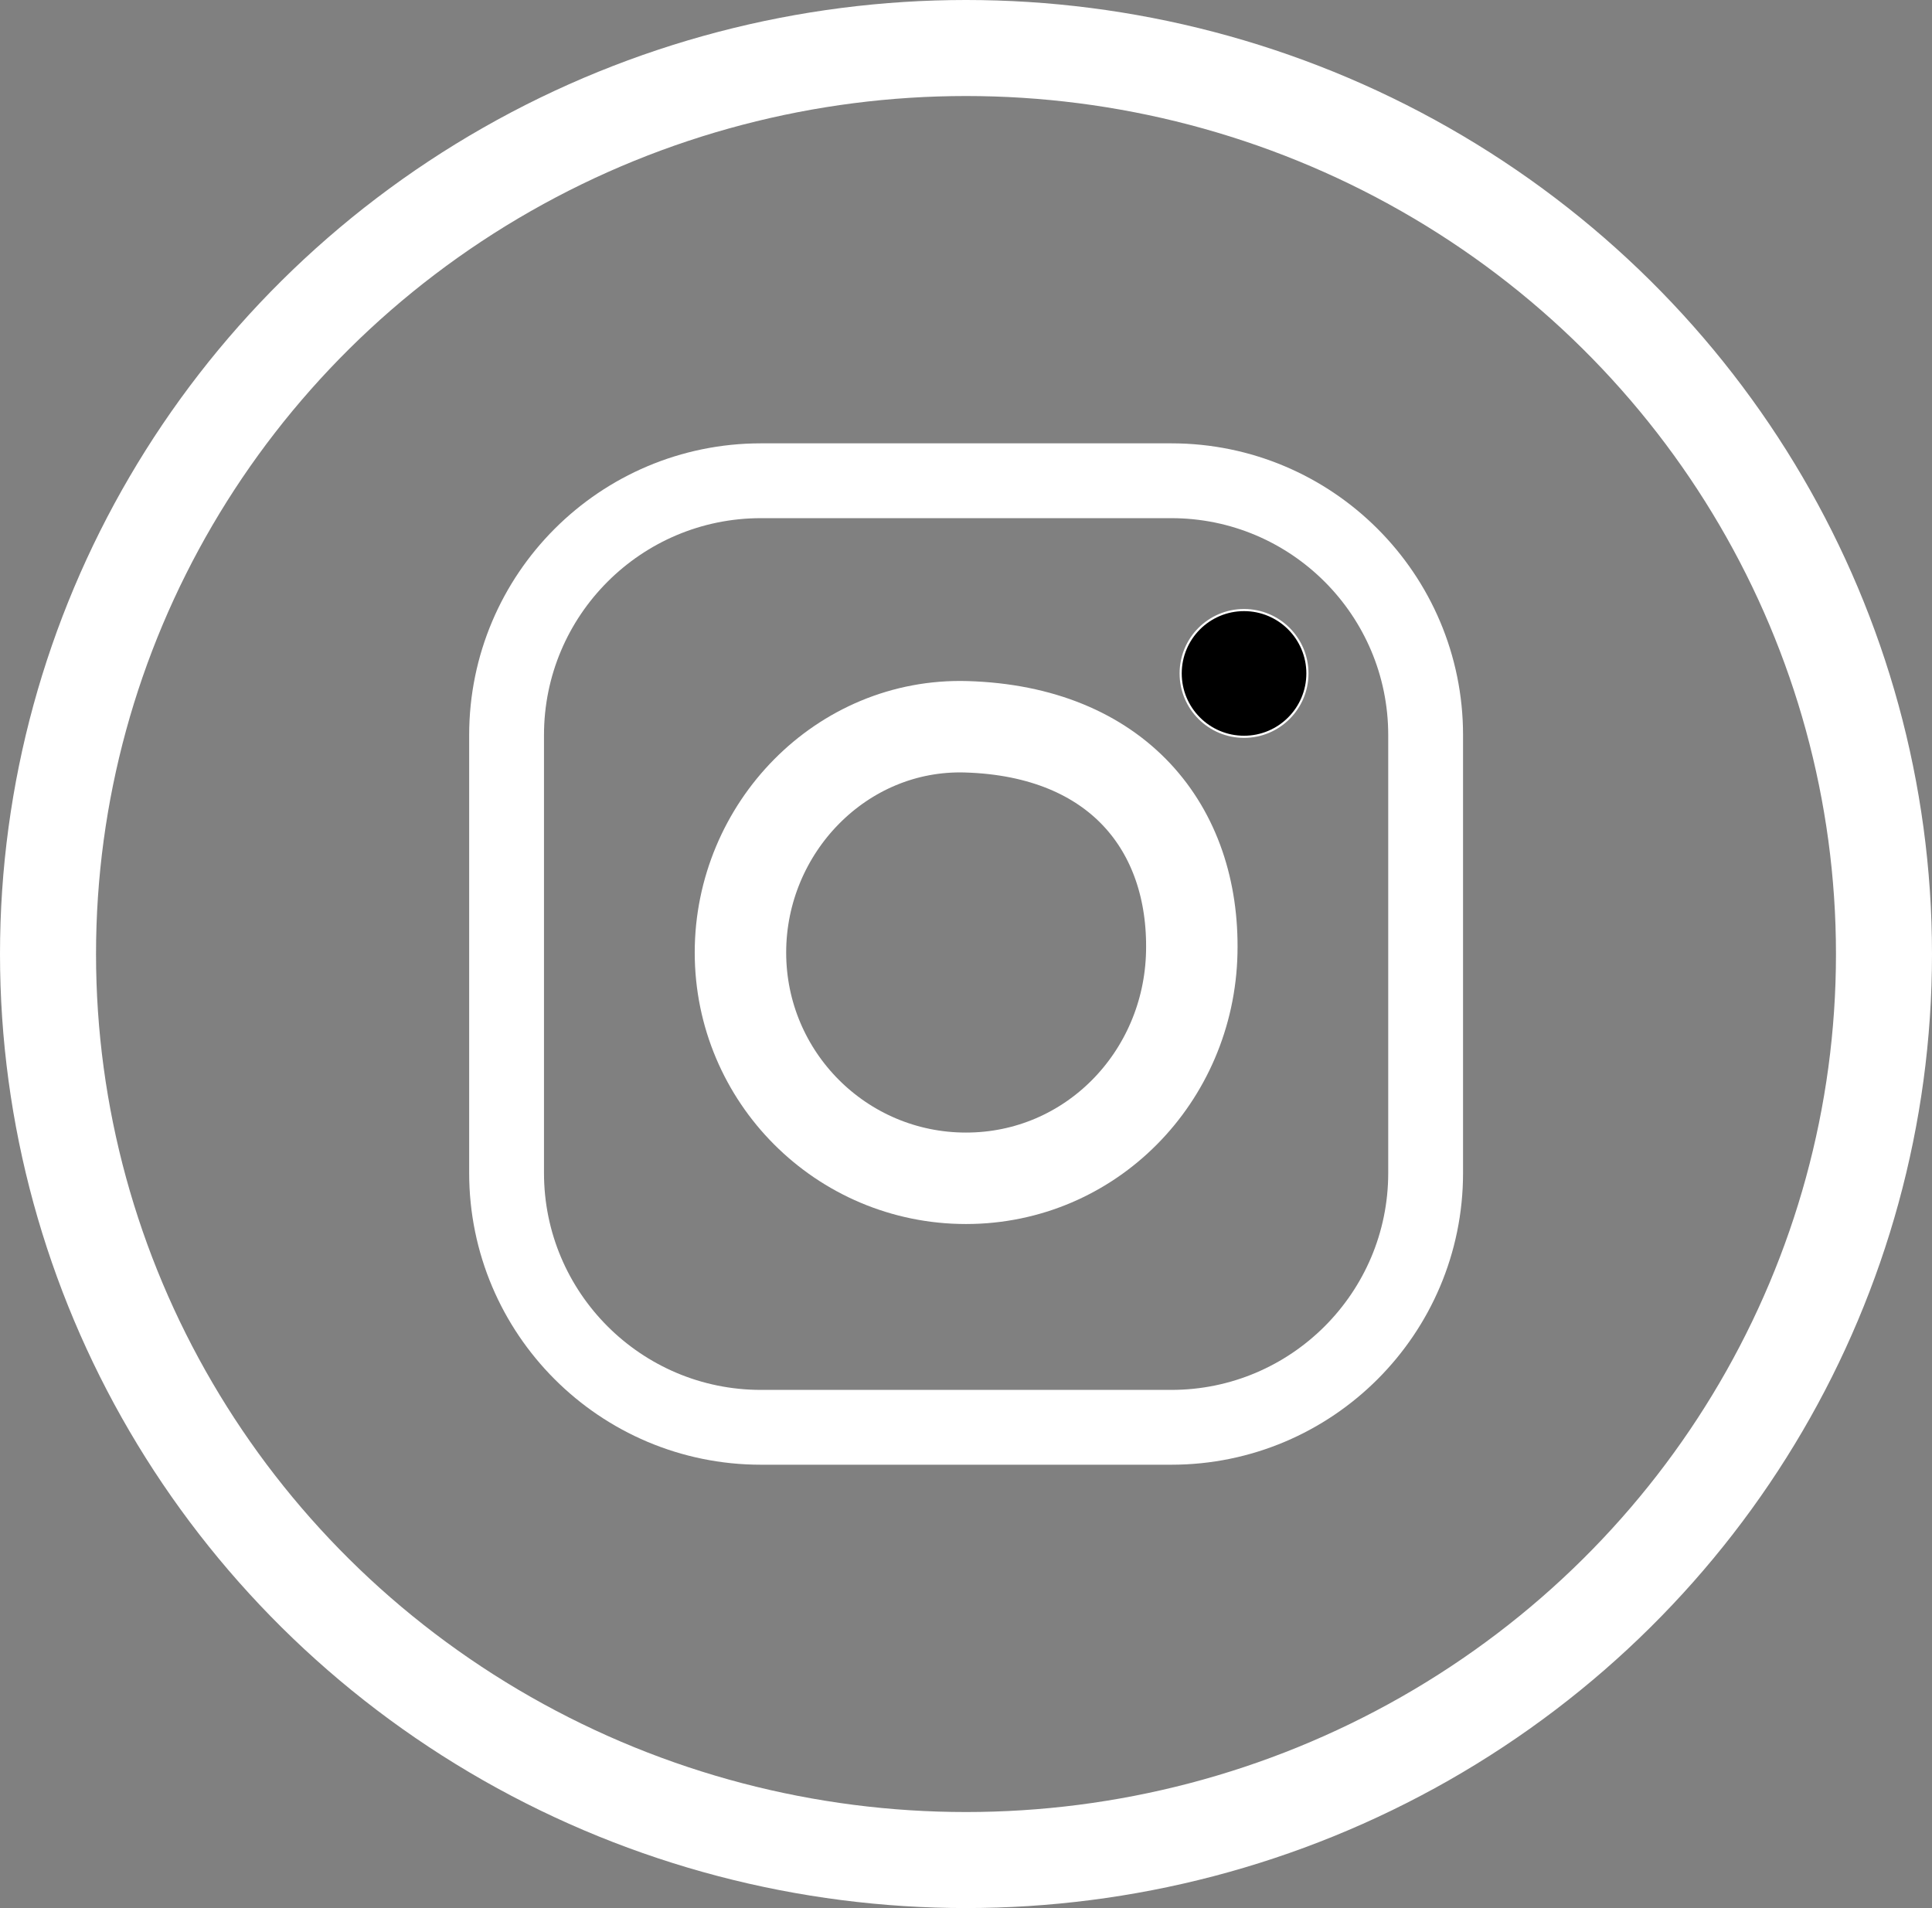
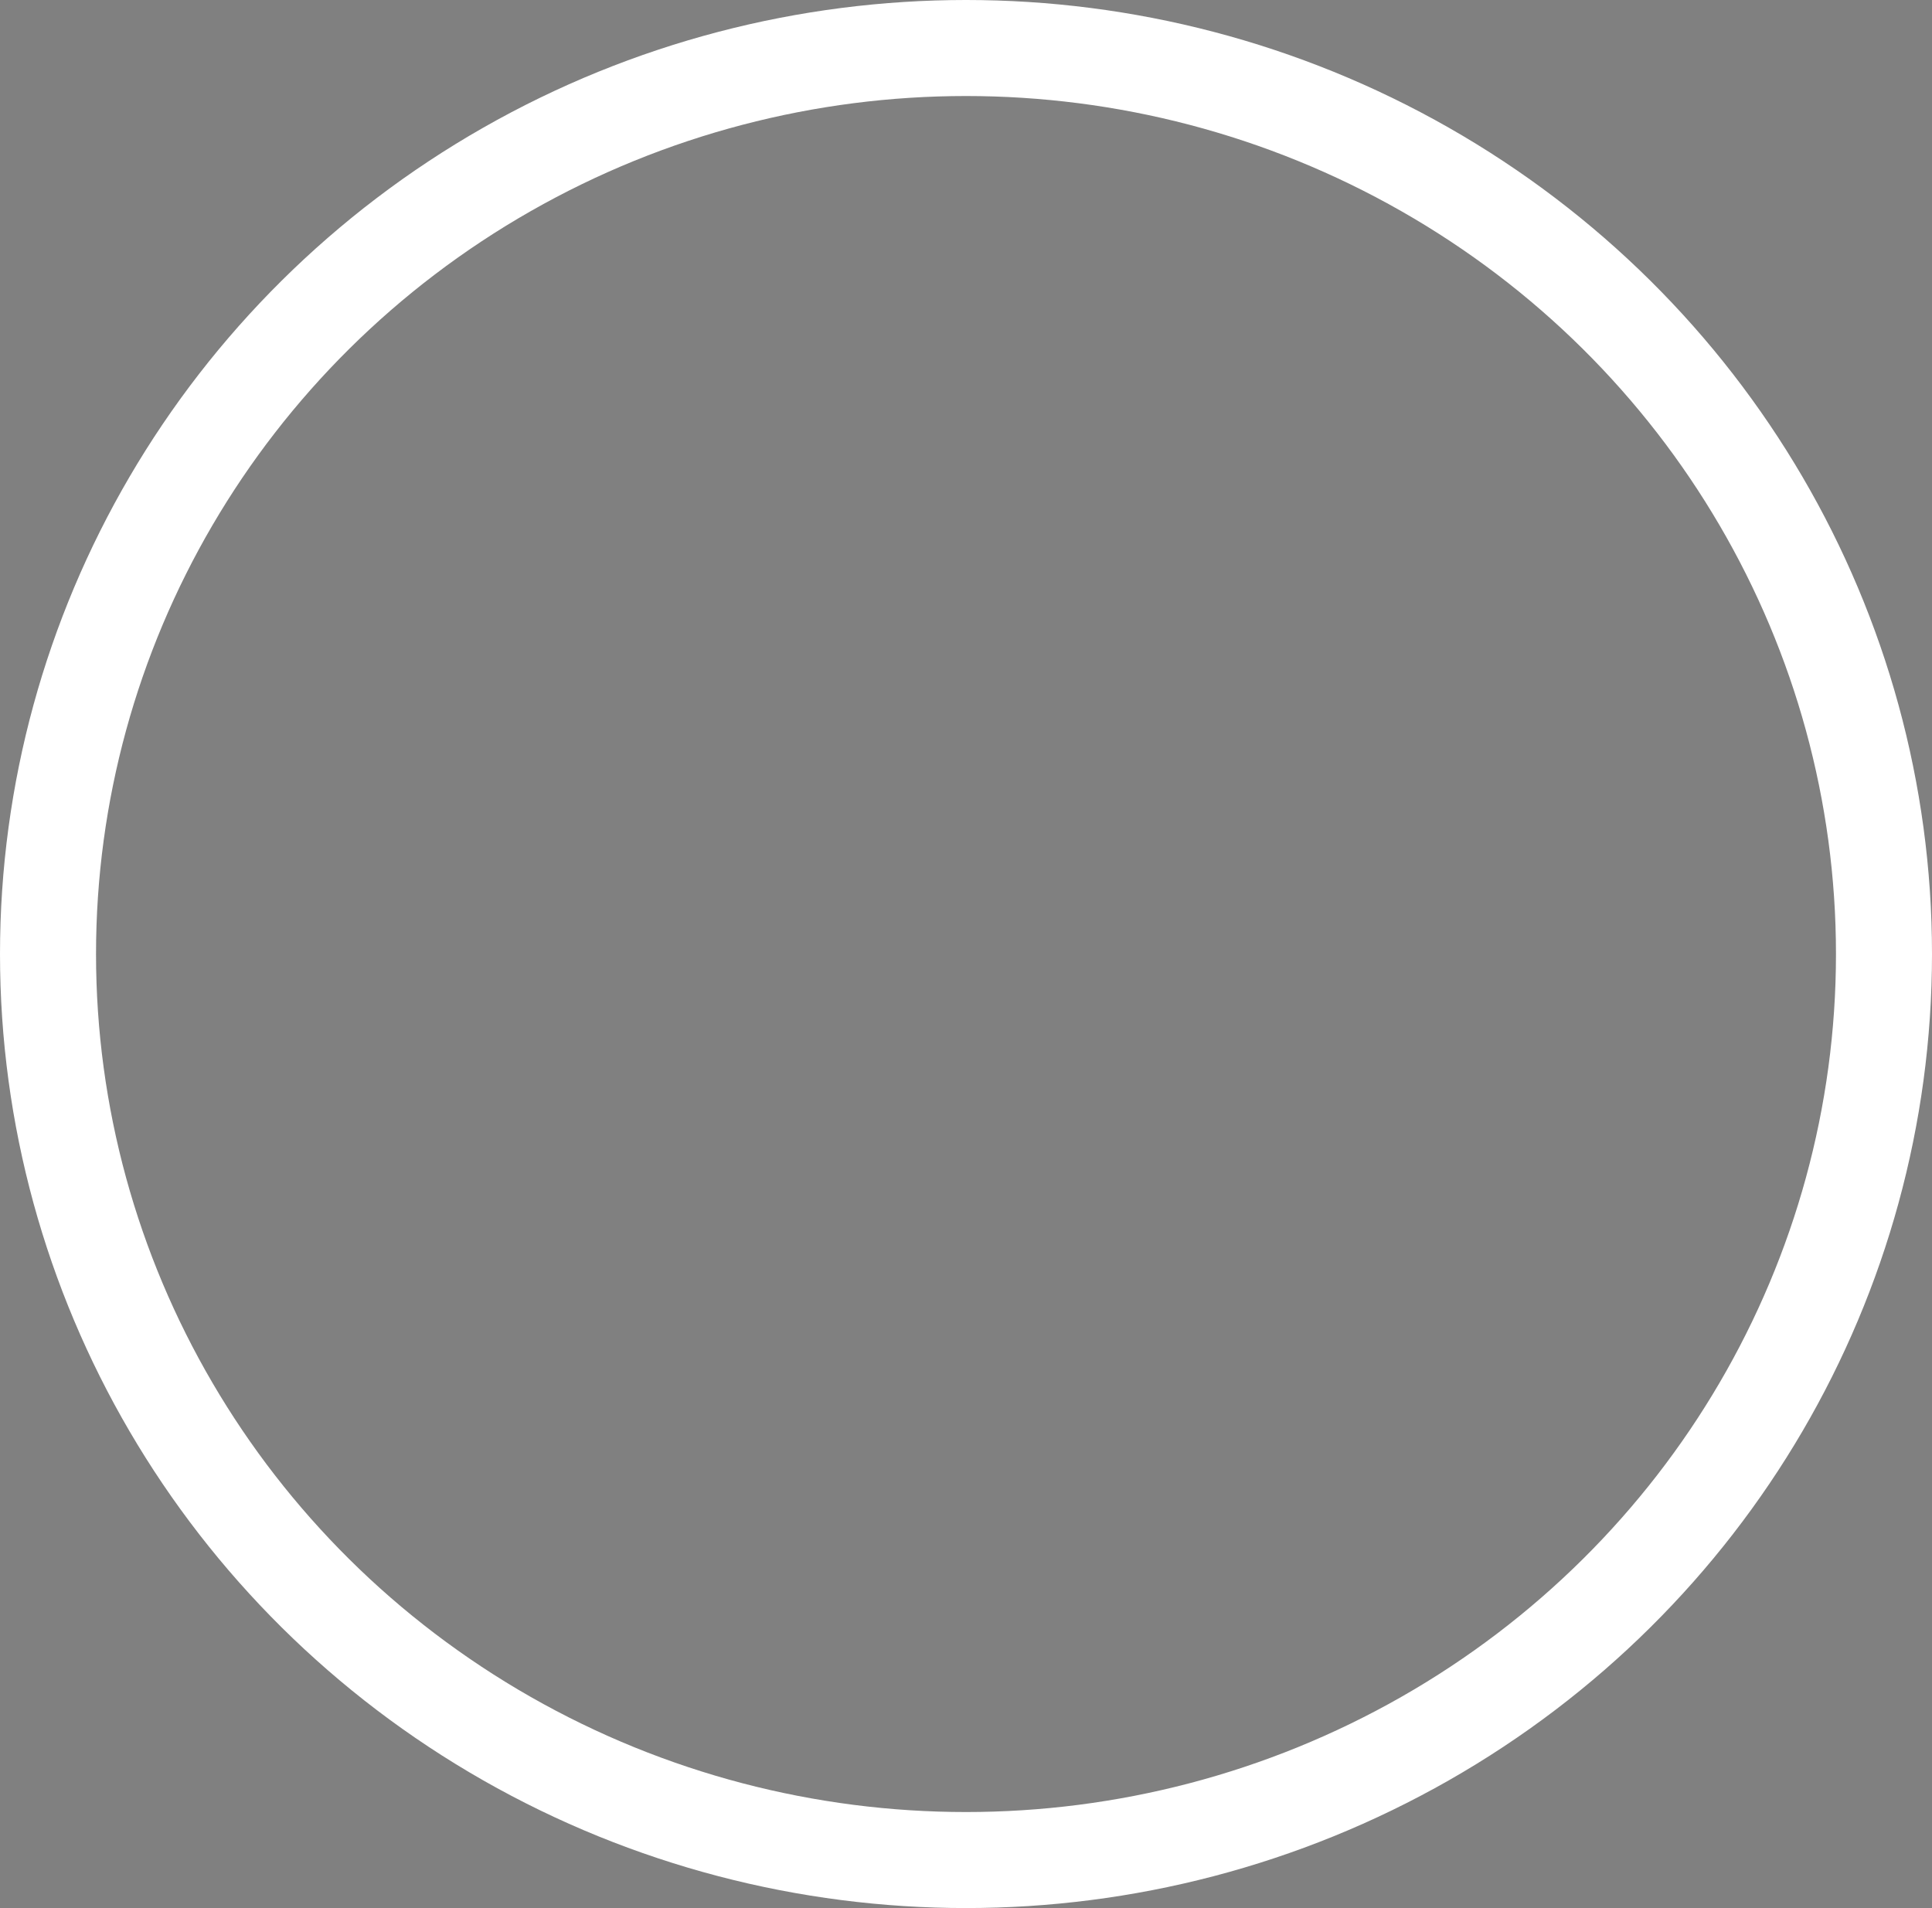
<svg xmlns="http://www.w3.org/2000/svg" viewBox="0 0 905.4 894.2">
  <rect x="0" y="0" width="905.4" height="894.2" fill="#808080" stroke="none" />
  <g stroke="#fff" stroke-miterlimit="10">
-     <path d="M668.1 549.7c0 65.8-53.4 119.2-119.2 119.2H356.6c-65.8 0-119.2-53.4-119.2-119.2V344.5c0-65.8 53.4-119.2 119.2-119.2h192.3c65.8 0 119.2 53.4 119.2 119.2v205.2z" fill="none" stroke-width="35.065" />
-     <path d="M558.5 446.4c-1.3 58.4-47.4 105.8-105.8 105.8S347 504.8 347 446.4s47.4-107.5 105.8-105.8c71 2.1 107 47.6 105.7 105.8z" fill="none" stroke-width="42.857" />
-     <circle cx="583" cy="315.6" r="29.7" />
-   </g>
+     </g>
  <ellipse cx="452.7" cy="447.1" rx="430.2" ry="424.6" fill="none" stroke="#fff" stroke-width="45" stroke-miterlimit="10" />
</svg>